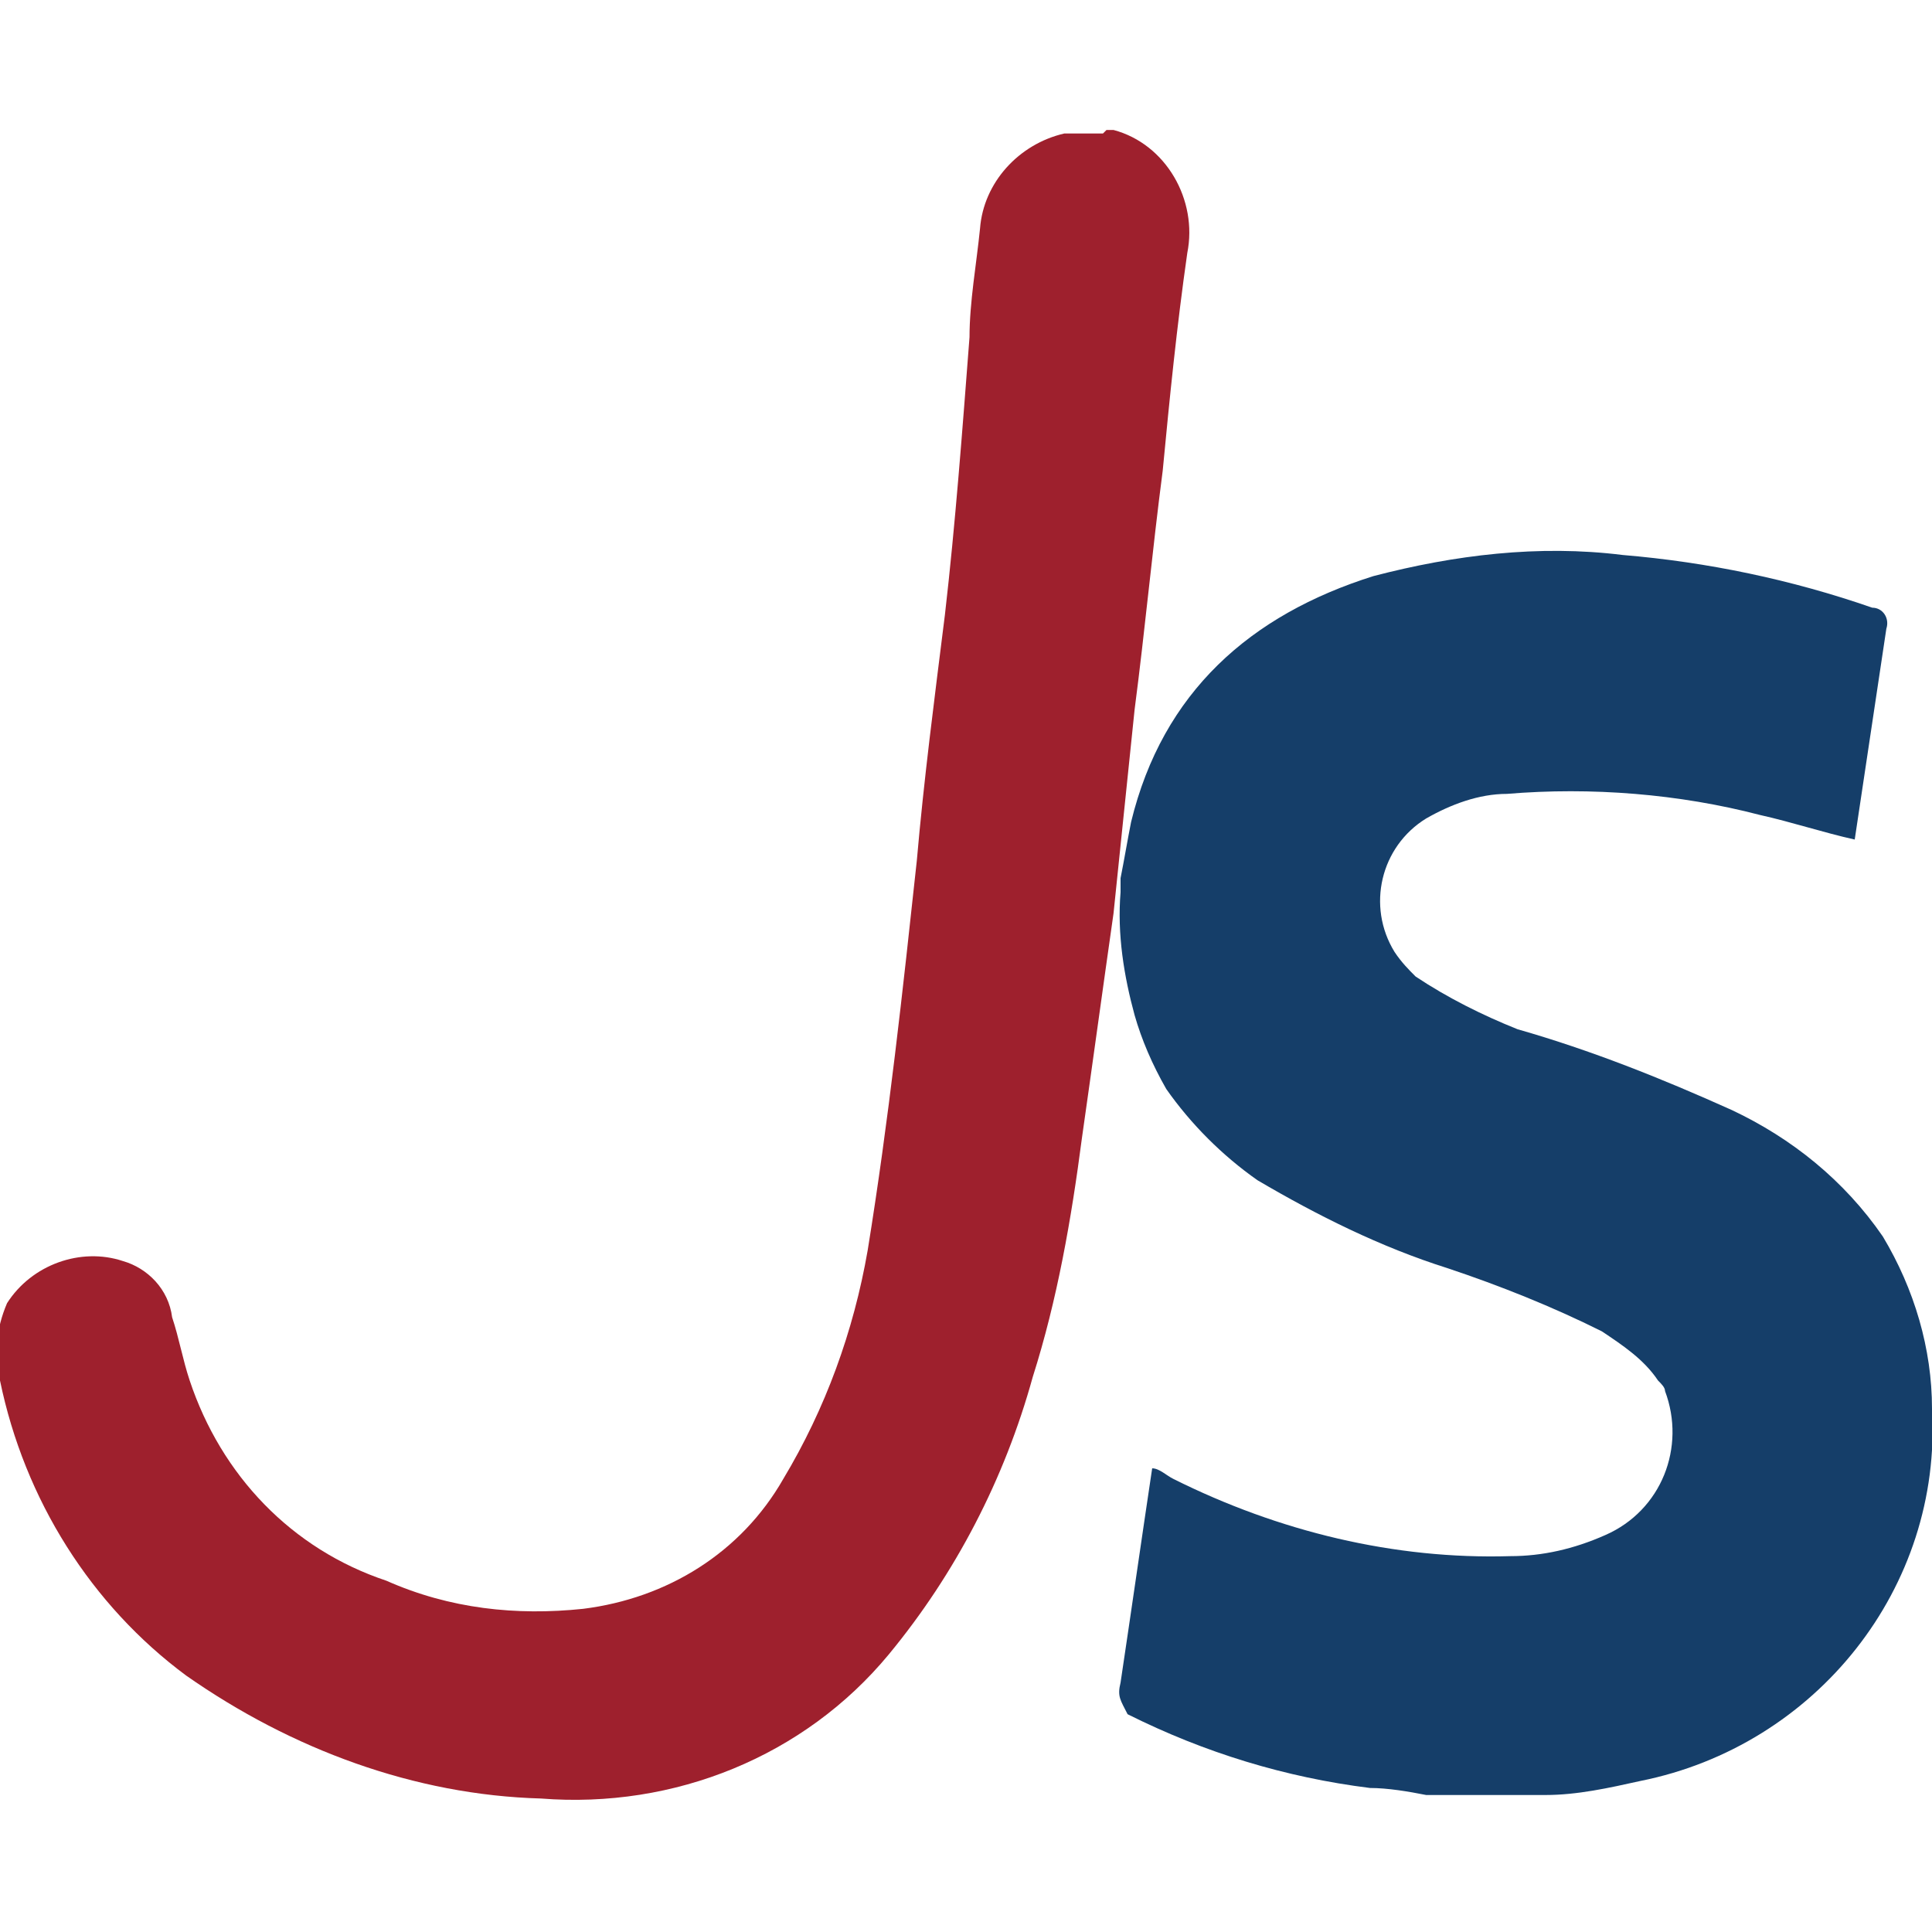
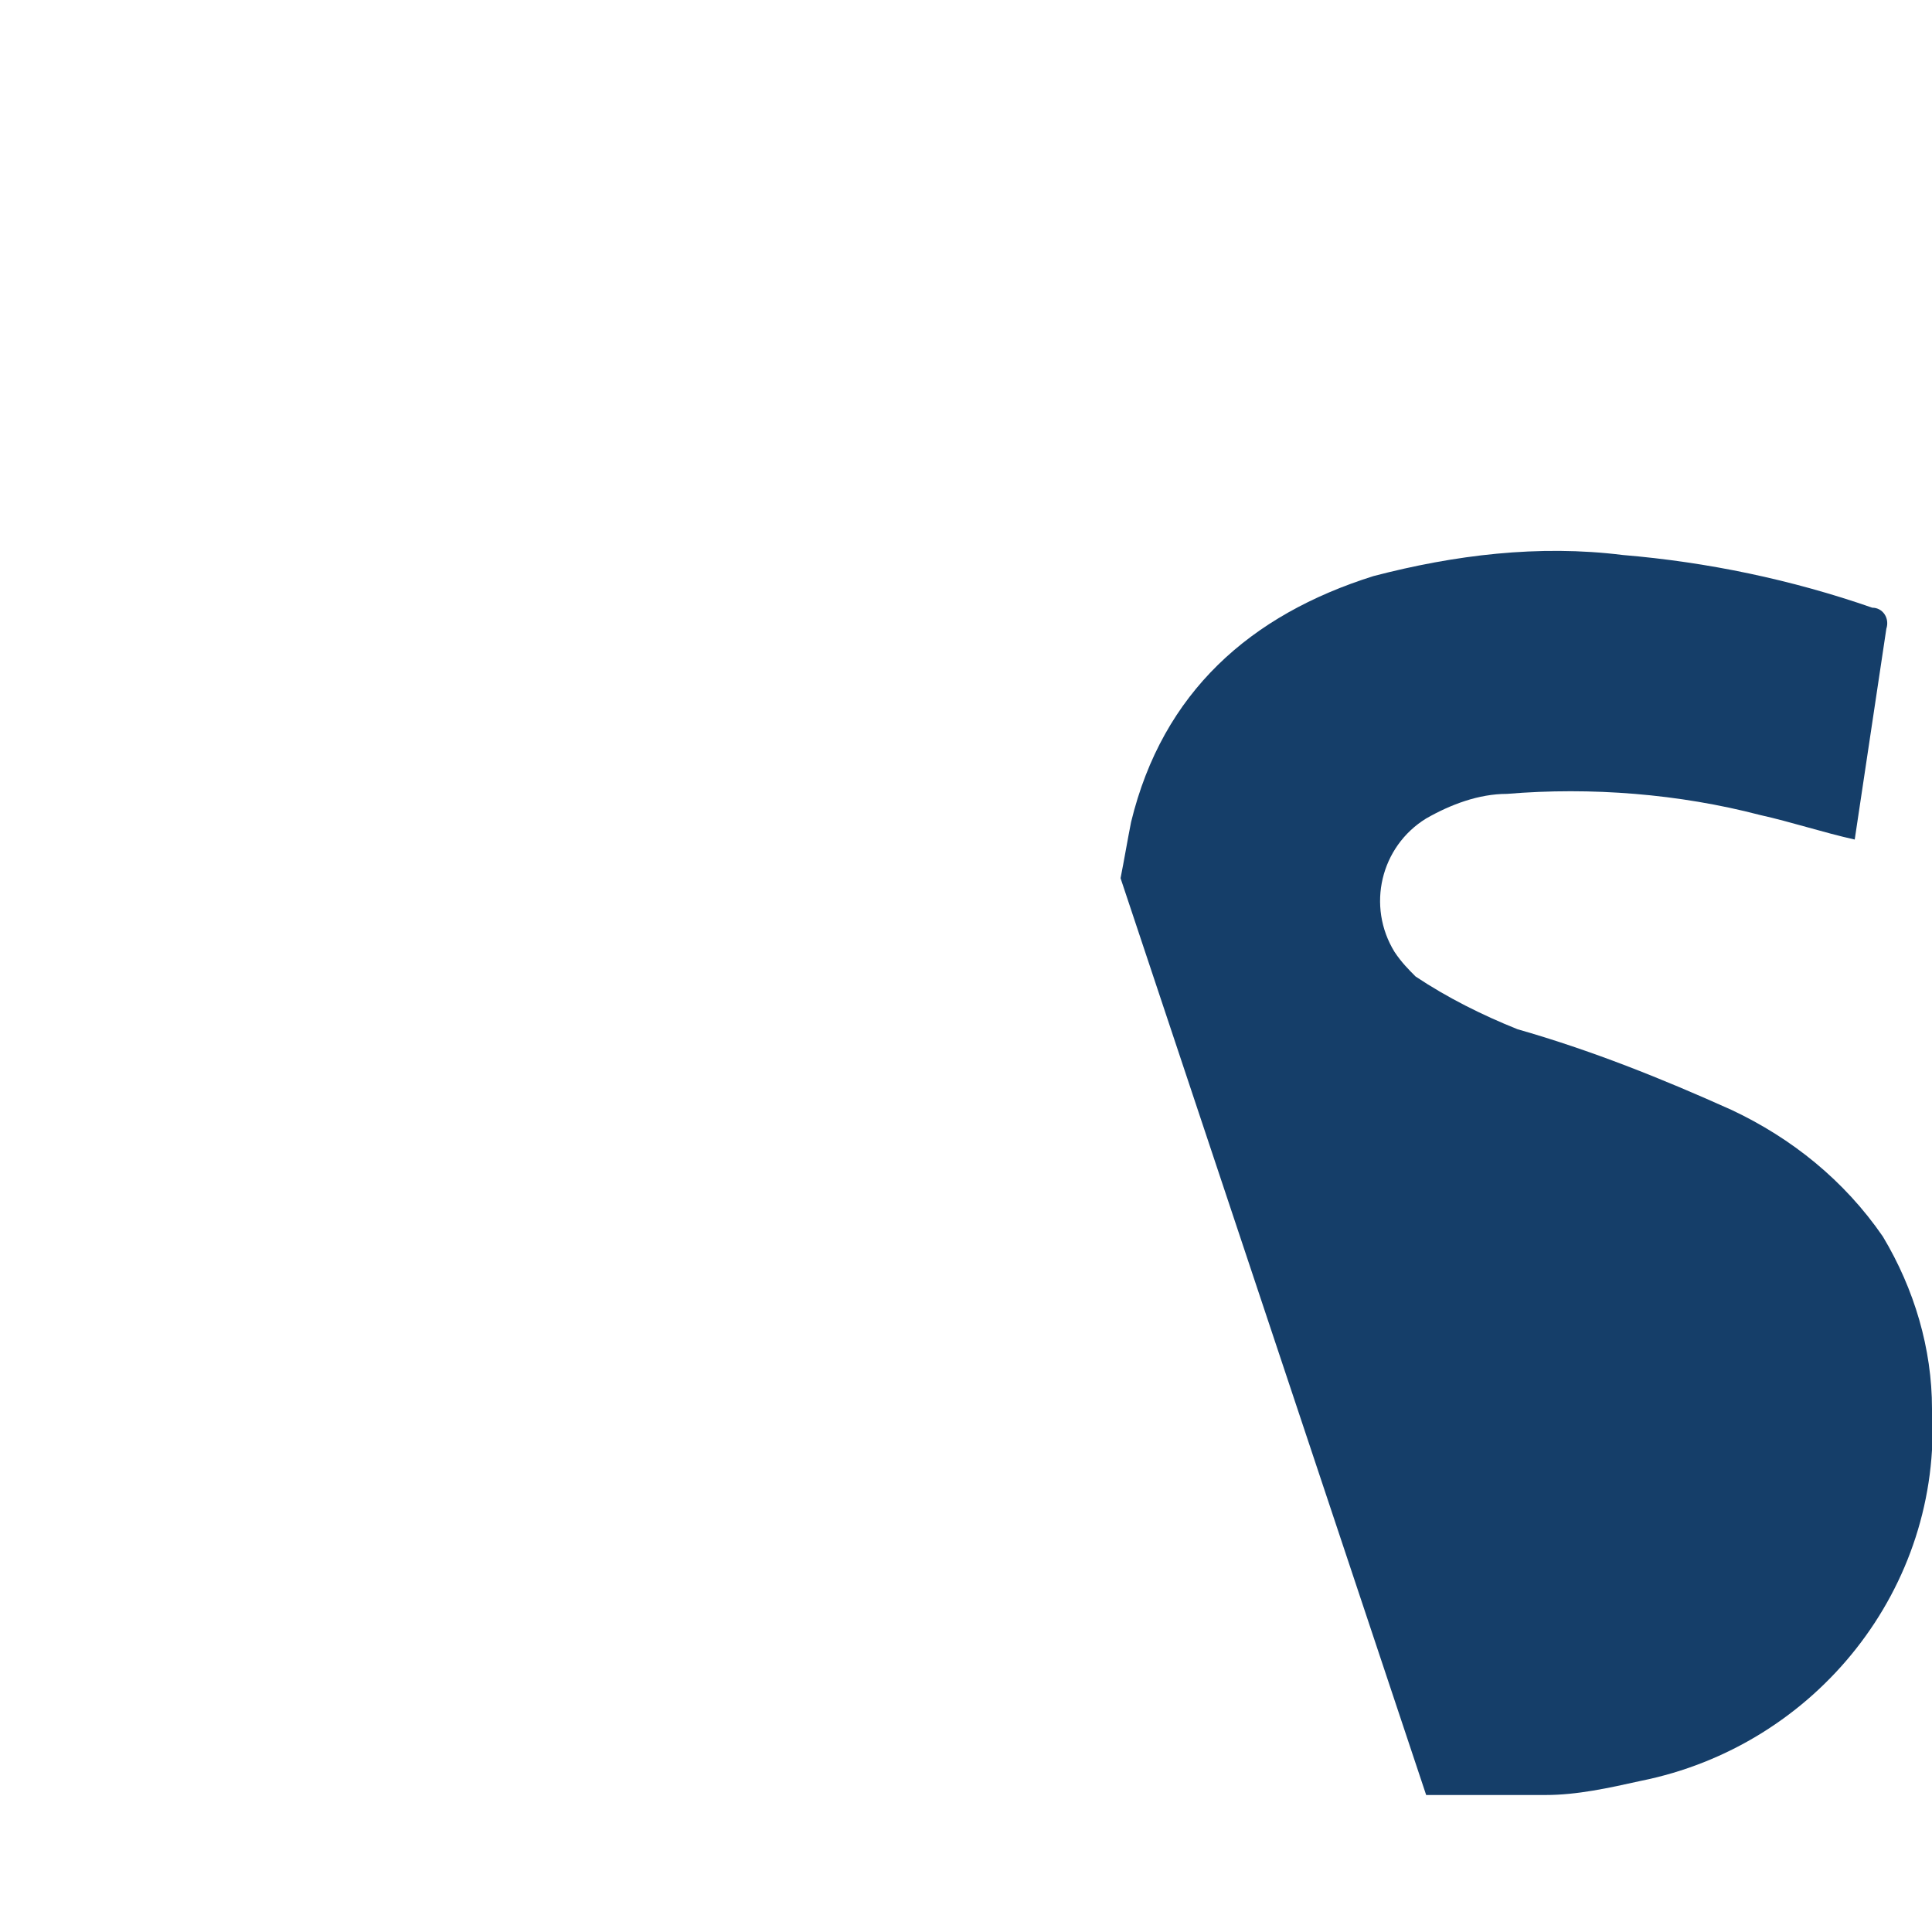
<svg xmlns="http://www.w3.org/2000/svg" id="a" width="55" height="55" viewBox="0 0 55 55">
  <defs>
    <style>.c{fill:#9e202d;}.d{fill:#153e69;}</style>
  </defs>
-   <path class="d" d="M31.9,25c.1-.5,.2-1.1,.3-1.6,.9-3.7,3.4-5.9,6.9-7,2.3-.6,4.7-.9,7.1-.6,2.4,.2,4.8,.7,7.1,1.5,.3,0,.5,.3,.4,.6,0,0,0,0,0,0l-.9,6c-.9-.2-1.8-.5-2.7-.7-2.3-.6-4.8-.8-7.2-.6-.8,0-1.6,.3-2.3,.7-1.3,.8-1.7,2.5-.9,3.8,.2,.3,.4,.5,.6,.7,.9,.6,1.9,1.1,2.9,1.5,2.1,.6,4.1,1.4,6.1,2.3,1.7,.8,3.2,2,4.3,3.6,.9,1.5,1.4,3.2,1.4,4.9,.3,5.1-3.3,9.6-8.3,10.6-.9,.2-1.8,.4-2.7,.4q0,0-.2,0h-3.2c-.5-.1-1.1-.2-1.6-.2-2.4-.3-4.7-1-6.9-2.1-.2-.4-.3-.5-.2-.9,.3-2,.6-4.1,.9-6.1,.2,0,.4,.2,.6,.3,3,1.5,6.3,2.3,9.6,2.2,.9,0,1.8-.2,2.7-.6,1.6-.7,2.3-2.5,1.7-4.1,0-.1-.1-.2-.2-.3-.4-.6-1-1-1.6-1.4-1.4-.7-2.9-1.3-4.4-1.8-1.9-.6-3.7-1.5-5.4-2.5-1-.7-1.9-1.6-2.6-2.6-.4-.7-.7-1.4-.9-2.1-.3-1.1-.5-2.3-.4-3.5,0-.3,0-.5,0-.6Z" />
-   <path class="c" d="M31.5,3.7c0,0,0,0,.2,0,1.5,.4,2.4,2,2.1,3.5-.3,2.1-.5,4.1-.7,6.2-.3,2.3-.5,4.5-.8,6.8-.2,1.9-.4,3.9-.6,5.8-.3,2.1-.6,4.3-.9,6.4-.3,2.3-.7,4.6-1.4,6.8-.8,2.9-2.2,5.6-4.1,7.9-2.4,2.9-6.1,4.4-9.9,4.1-3.6-.1-7.1-1.4-10.1-3.5C2.6,45.7,.7,42.7,0,39.3c-.2-.7-.1-1.5,.2-2.2,.7-1.1,2.1-1.6,3.3-1.2,.7,.2,1.3,.8,1.4,1.6,.2,.6,.3,1.2,.5,1.8,.9,2.7,2.9,4.8,5.6,5.7,1.8,.8,3.7,1,5.6,.8,2.4-.3,4.5-1.6,5.7-3.7,1.2-2,2-4.2,2.4-6.5,.6-3.7,1-7.4,1.4-11.1,.2-2.3,.5-4.6,.8-7,.3-2.6,.5-5.3,.7-7.9,0-1,.2-2.1,.3-3.1,.1-1.3,1.1-2.4,2.4-2.7,0,0,0,0,0,0h0s1.1,0,1.1,0Z" />
+   <path class="d" d="M31.9,25c.1-.5,.2-1.1,.3-1.6,.9-3.7,3.4-5.9,6.9-7,2.3-.6,4.7-.9,7.1-.6,2.4,.2,4.8,.7,7.1,1.5,.3,0,.5,.3,.4,.6,0,0,0,0,0,0l-.9,6c-.9-.2-1.8-.5-2.7-.7-2.3-.6-4.8-.8-7.2-.6-.8,0-1.6,.3-2.3,.7-1.3,.8-1.7,2.5-.9,3.8,.2,.3,.4,.5,.6,.7,.9,.6,1.9,1.1,2.9,1.5,2.1,.6,4.1,1.4,6.1,2.3,1.7,.8,3.2,2,4.3,3.6,.9,1.5,1.4,3.2,1.4,4.9,.3,5.1-3.3,9.6-8.3,10.6-.9,.2-1.8,.4-2.7,.4q0,0-.2,0h-3.2Z" />
</svg>